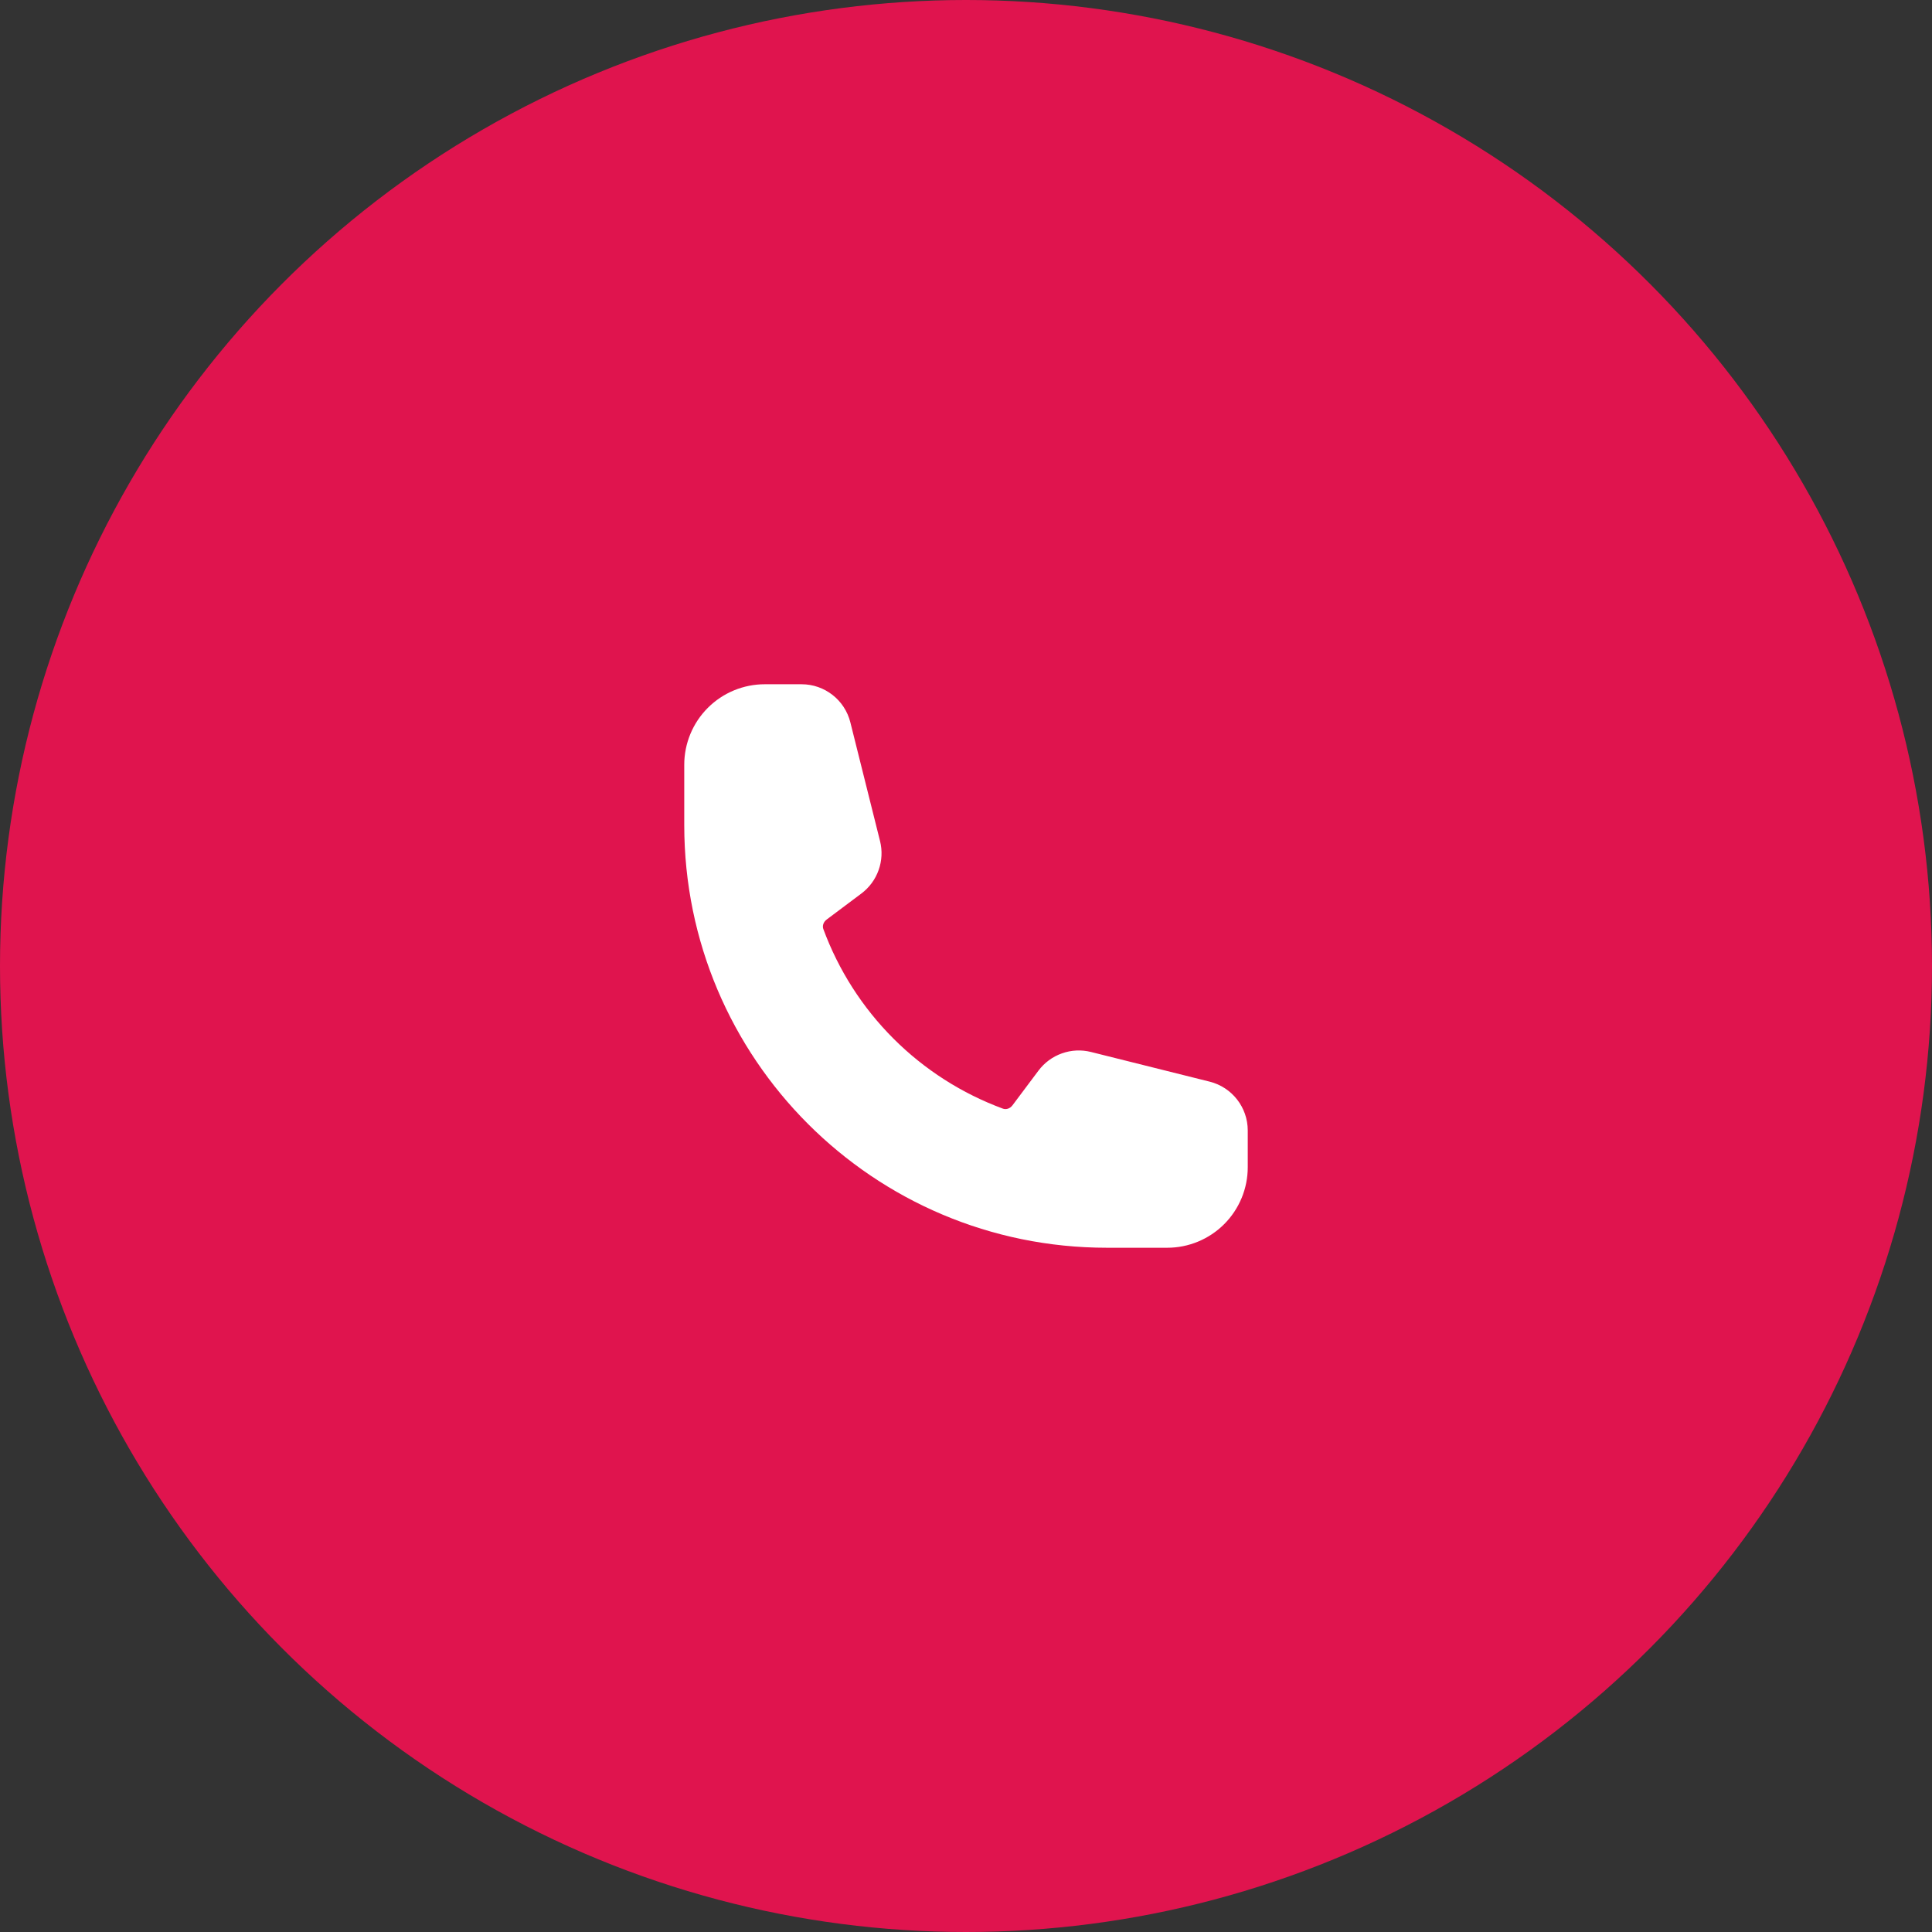
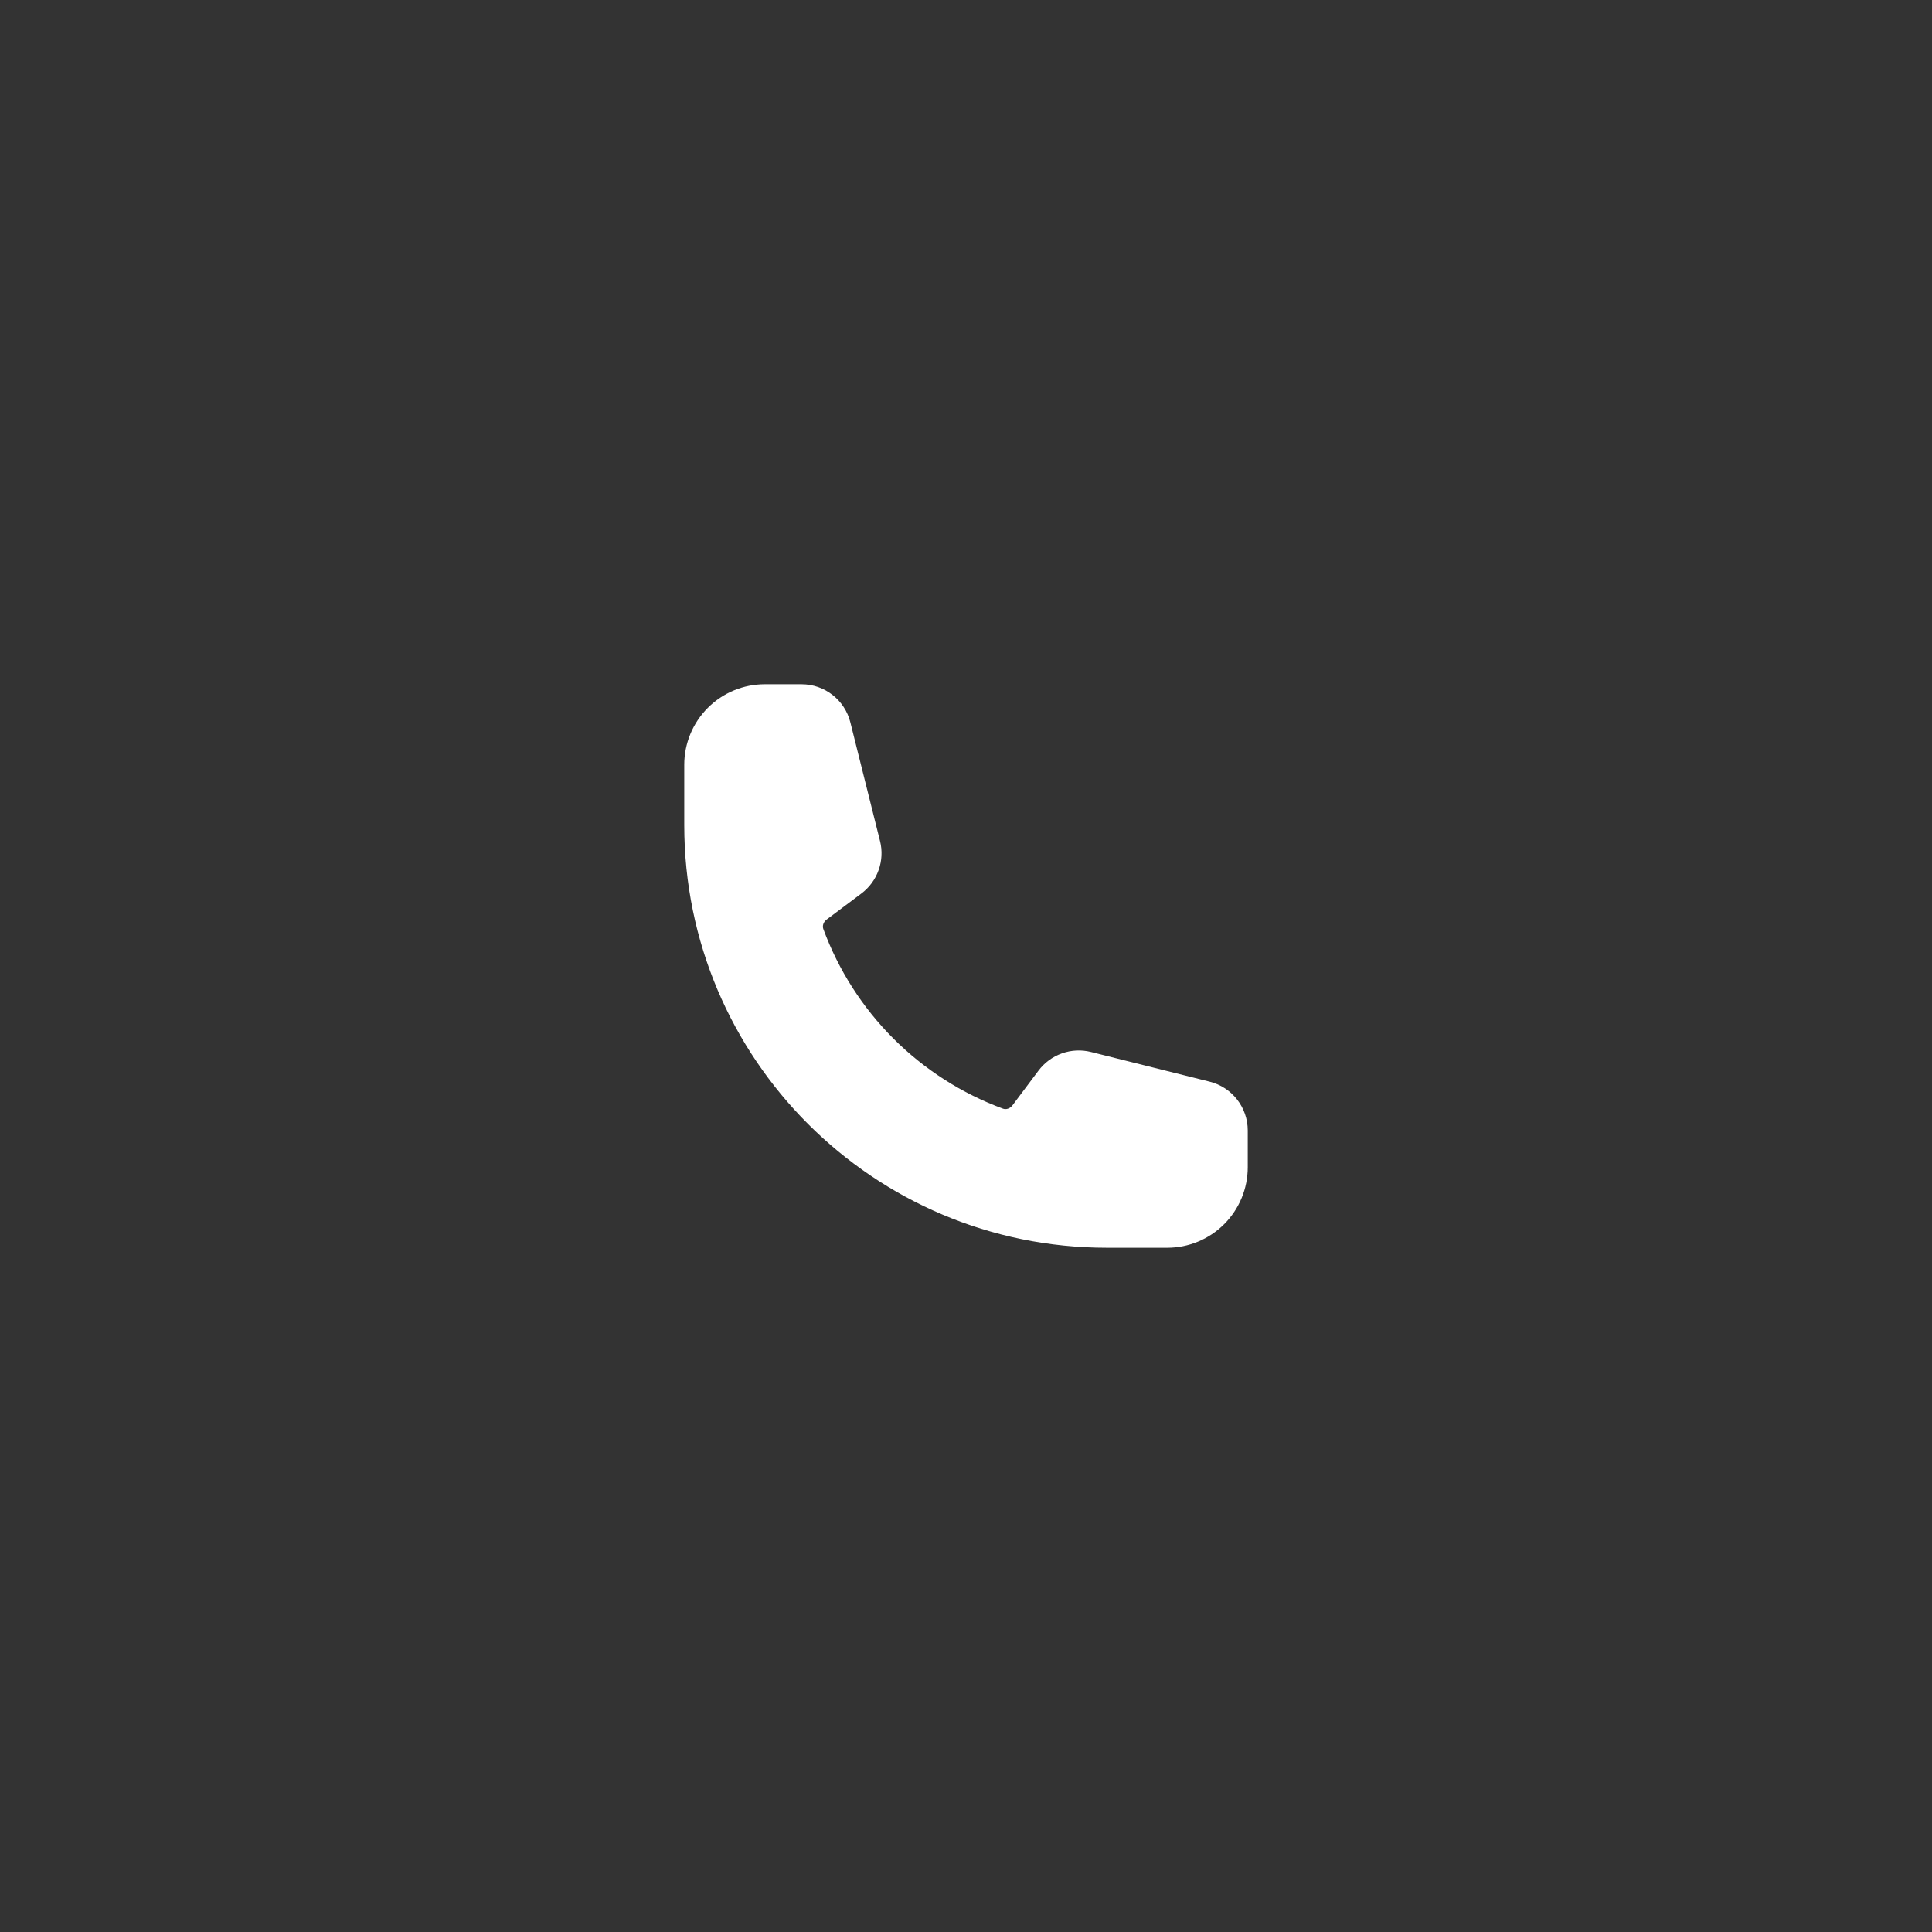
<svg xmlns="http://www.w3.org/2000/svg" width="48" height="48" viewBox="0 0 48 48" fill="none">
  <rect x="0" y="0" width="48" height="48" fill="#333333" stroke="none" />
-   <circle cx="24" cy="24" r="24" fill="#E0144E" />
  <path fill-rule="evenodd" clip-rule="evenodd" d="M17 19C17 18.47 17.211 17.961 17.586 17.586C17.961 17.211 18.47 17 19 17H19.915C20.488 17 20.988 17.391 21.127 17.947L21.864 20.895C21.924 21.134 21.912 21.385 21.829 21.617C21.747 21.849 21.598 22.051 21.401 22.199L20.539 22.845C20.449 22.913 20.43 23.011 20.455 23.08C20.832 24.103 21.426 25.032 22.197 25.803C22.968 26.574 23.897 27.168 24.92 27.545C24.989 27.57 25.087 27.551 25.155 27.461L25.801 26.599C25.949 26.402 26.151 26.253 26.383 26.171C26.615 26.088 26.866 26.076 27.105 26.136L30.053 26.873C30.609 27.012 31 27.512 31 28.086V29C31 29.53 30.789 30.039 30.414 30.414C30.039 30.789 29.53 31 29 31H27.5C21.701 31 17 26.299 17 20.5V19Z" fill="white" />
</svg>